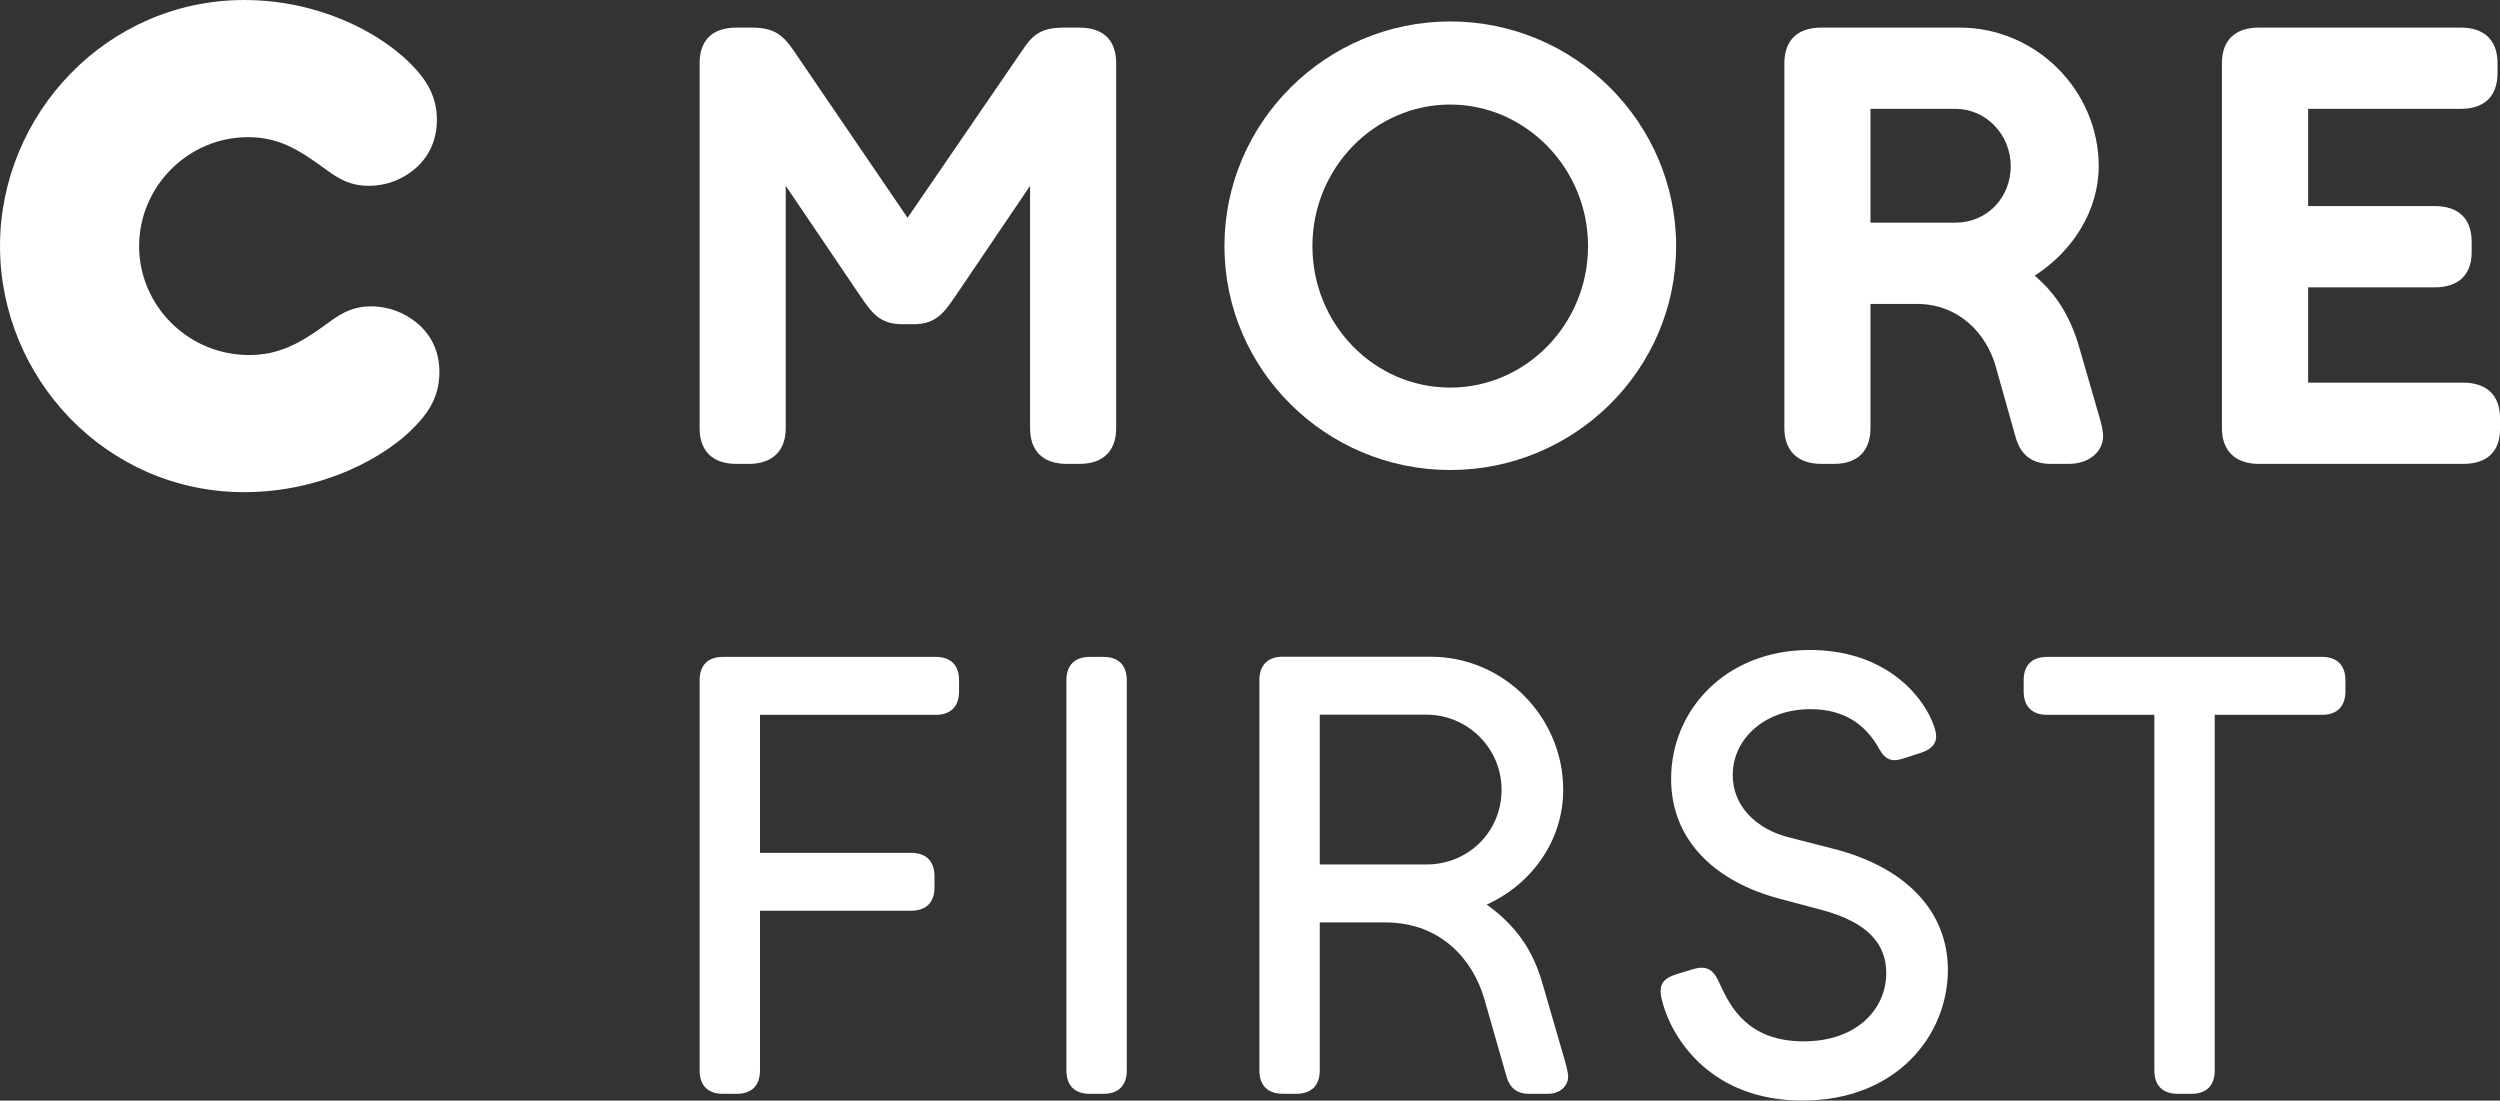
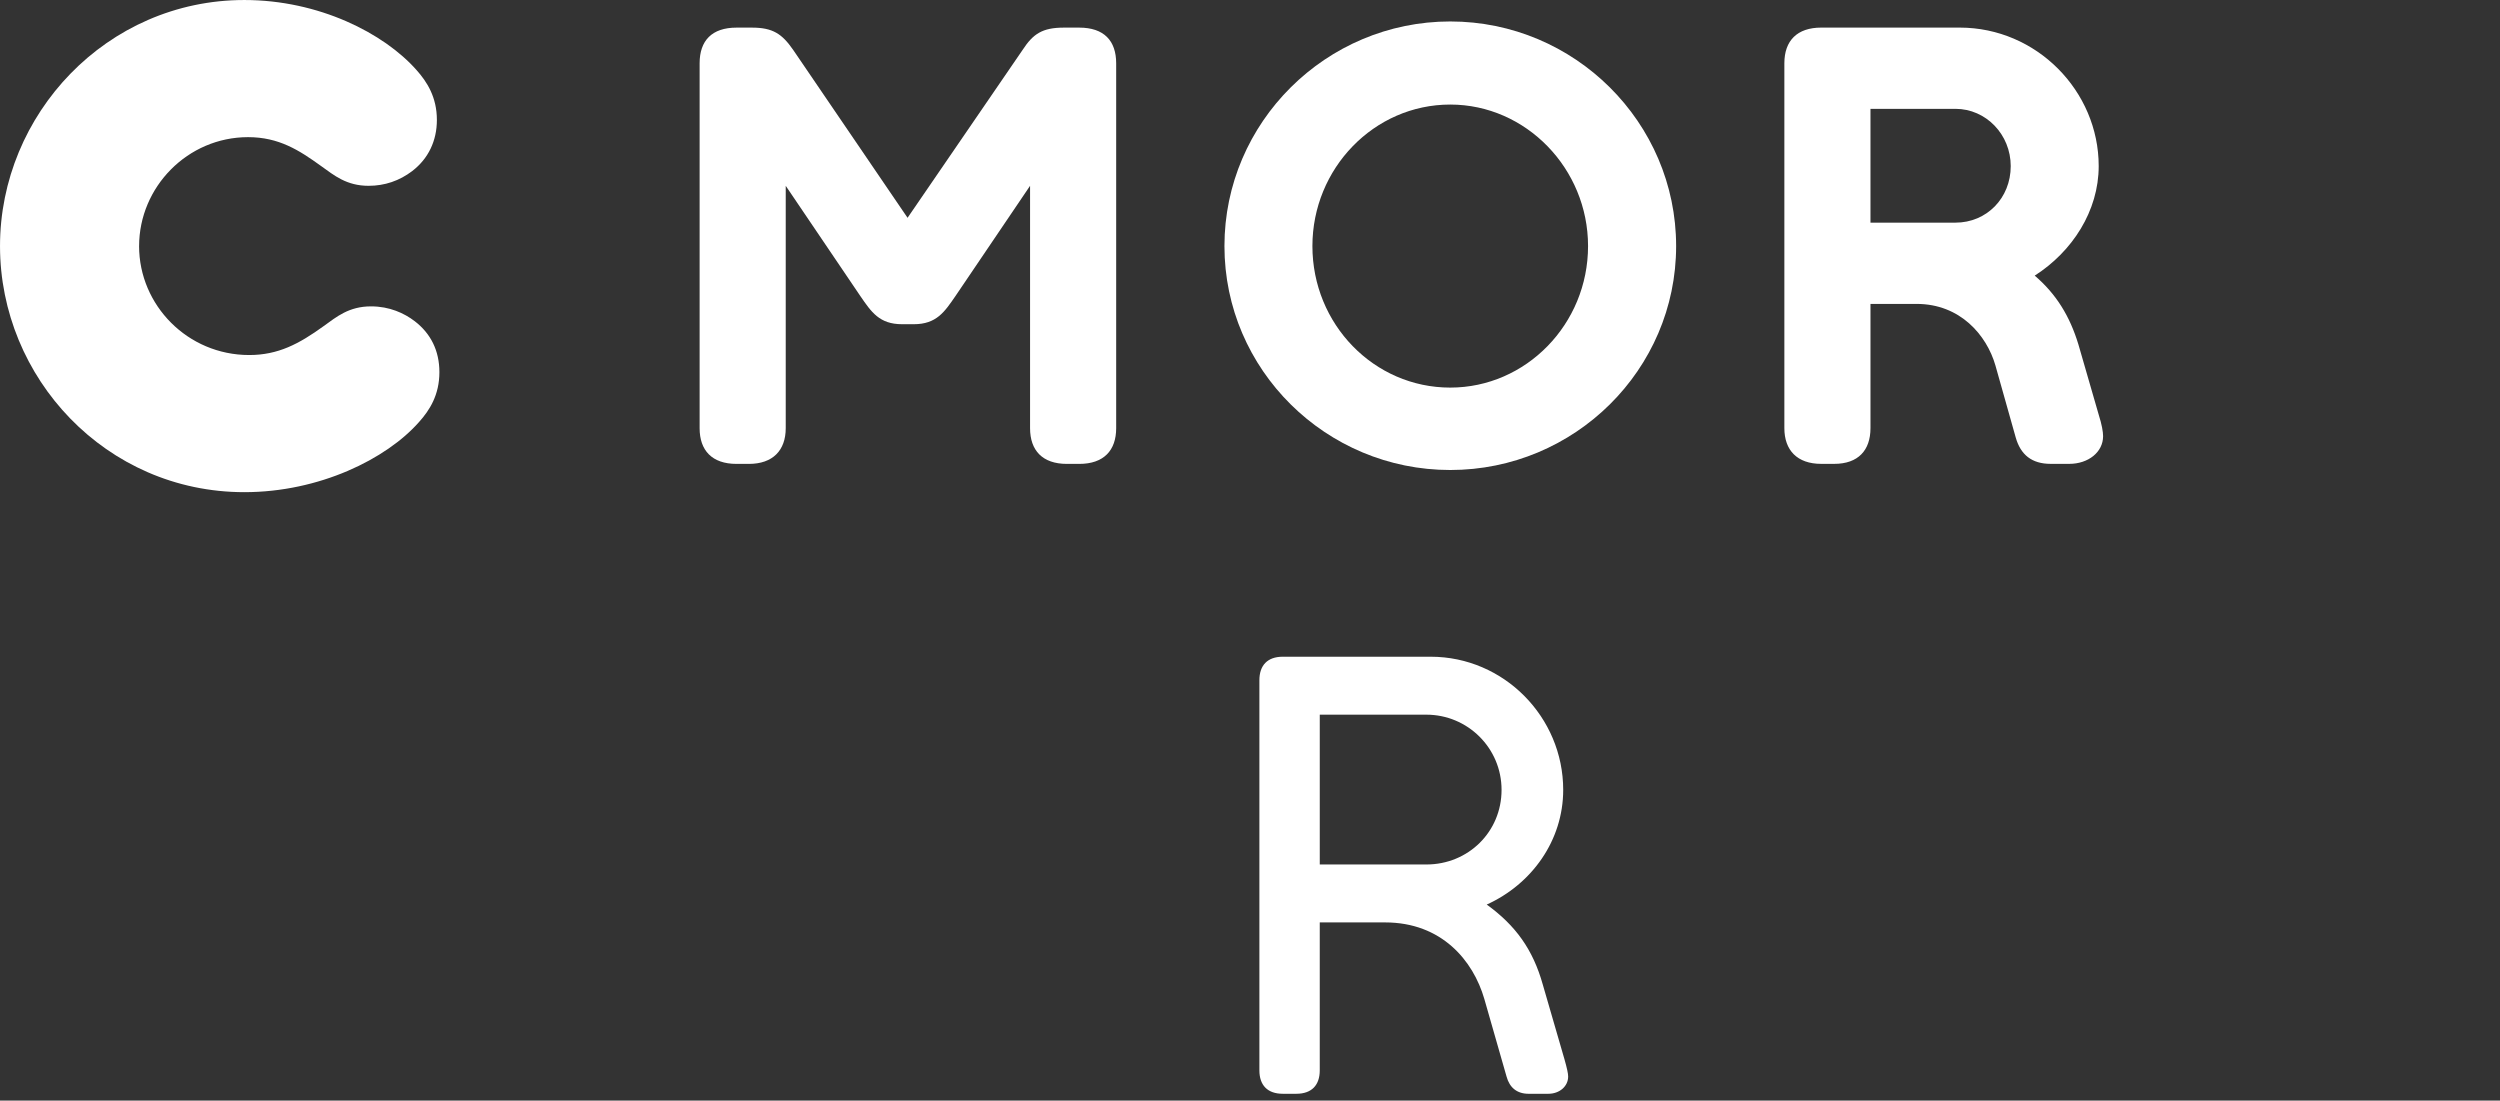
<svg xmlns="http://www.w3.org/2000/svg" width="600" height="264.14" version="1.1" viewBox="0 0 158.75 69.886">
  <rect x="0" y="0" width="158.75" height="69.886" fill="#333333" stroke="none" />
  <g transform="translate(-.832 -37.392)" fill="#fff">
    <path d="m9.664 53.018c0 3.753 3.084 6.918 6.992 6.918 1.839 0 3.165-0.706 4.732-1.839 0.818-0.588 1.598-1.251 3.004-1.251 1.177 0 2.112 0.434 2.775 0.941 1.016 0.78 1.567 1.87 1.567 3.239 0 1.449-0.626 2.422-1.294 3.165-2.069 2.347-6.33 4.453-11.092 4.453-8.795 0-15.515-7.265-15.515-15.626 0-8.361 6.763-15.626 15.515-15.626 4.726 0 8.869 2.106 10.938 4.453 0.663 0.743 1.288 1.716 1.288 3.165 0 1.325-0.545 2.459-1.561 3.239-0.818 0.626-1.759 0.941-2.775 0.941-1.406 0-2.186-0.663-3.01-1.251-1.406-1.016-2.694-1.839-4.645-1.839-3.834 0-6.918 3.165-6.918 6.918" />
    <path d="m116.48 39.144c-1.524 0-2.341 0.824-2.341 2.267v23.169c0 1.406 0.818 2.267 2.341 2.267h0.824c1.524 0 2.303-0.861 2.303-2.267v-7.89h2.93c2.775 0 4.453 1.994 5.004 3.908l1.288 4.571c0.31 1.096 1.016 1.678 2.224 1.678h1.176c1.208 0 2.149-0.743 2.149-1.758 0-0.273-0.08-0.743-0.278-1.363l-1.289-4.46c-0.545-1.796-1.406-3.201-2.775-4.372 2.385-1.524 4.063-4.107 4.063-6.956 0-4.769-3.946-8.794-8.826-8.794zm3.127 5.159h5.395c1.951 0 3.511 1.641 3.511 3.635 0 2.031-1.523 3.592-3.511 3.592h-5.395z" />
    <path d="m92.922 38.754c-7.89 0-14.338 6.41-14.338 14.263 0 7.853 6.447 14.22 14.338 14.22 7.897 0 14.344-6.367 14.344-14.22 0-7.853-6.447-14.263-14.344-14.263zm0 5.277c4.806 0 8.751 4.063 8.751 8.986 0 4.961-3.945 8.987-8.751 8.987-4.843 0-8.752-4.026-8.752-8.987 0-4.924 3.908-8.986 8.752-8.986z" />
-     <path d="m144.27 66.848c-1.524 0-2.347-0.861-2.347-2.267v-23.17c0-1.524 0.898-2.267 2.347-2.267h12.814c1.443 0 2.341 0.743 2.341 2.267v0.626c0 1.524-0.898 2.267-2.341 2.267h-9.687v6.175h8.045c1.443 0 2.341 0.743 2.341 2.267v0.663c0 1.486-0.898 2.23-2.341 2.23h-8.045v6.051h9.841c1.486 0 2.347 0.787 2.347 2.267v0.669c0 1.48-0.861 2.223-2.347 2.223z" />
    <path d="m61.509 56.183c-0.7 1.016-1.208 1.796-2.657 1.796h-0.737c-1.449 0-1.957-0.78-2.657-1.796l-4.732-6.992v15.391c0 1.406-0.818 2.267-2.341 2.267h-0.78c-1.567 0-2.347-0.861-2.347-2.267v-23.17c0-1.443 0.78-2.267 2.347-2.267h0.972c1.332 0 1.914 0.396 2.62 1.412l7.265 10.665 7.308-10.665c0.663-1.016 1.251-1.412 2.62-1.412h0.972c1.567 0 2.347 0.824 2.347 2.267v23.17c0 1.406-0.78 2.267-2.347 2.267h-0.78c-1.561 0-2.341-0.861-2.341-2.267v-15.391z" />
-     <path d="m46.744 106.85c-0.979 0-1.486-0.545-1.486-1.486v-24.774c0-0.979 0.545-1.486 1.486-1.486h13.502c0.941 0 1.486 0.508 1.486 1.486v0.7c0 0.979-0.545 1.493-1.486 1.493h-11.154v8.764h9.587c0.941 0 1.493 0.508 1.493 1.486v0.706c0 0.979-0.551 1.486-1.493 1.486h-9.587v10.139c0 0.941-0.508 1.486-1.486 1.486z" />
-     <path d="m70.035 106.85c-0.979 0-1.486-0.545-1.486-1.486v-24.774c0-0.941 0.508-1.486 1.486-1.486h0.861c0.979 0 1.486 0.545 1.486 1.486v24.774c0 0.941-0.508 1.486-1.486 1.486z" />
    <path d="m91.406 92.286c2.663 0 4.775-2.075 4.775-4.738 0-2.657-2.155-4.775-4.775-4.775h-6.769v9.513zm6.497 14.561c-0.743 0-1.214-0.39-1.406-1.096l-1.412-4.93c-0.706-2.428-2.7-4.856-6.299-4.856h-4.15v9.395c0 0.935-0.508 1.486-1.486 1.486h-0.861c-0.979 0-1.486-0.551-1.486-1.486v-24.774c0-0.941 0.508-1.493 1.486-1.493h9.389c4.657 0 8.417 3.84 8.417 8.454 0 3.214-1.994 5.989-4.856 7.284 1.839 1.332 2.936 2.855 3.561 5.085l1.375 4.738c0.155 0.551 0.235 0.898 0.235 1.096 0 0.626-0.551 1.096-1.257 1.096z" />
-     <path d="m113.76 94.439c-3.797-1.016-6.813-3.524-6.813-7.593 0-4.348 3.45-8.181 8.807-8.181 4.583 0 7.011 2.663 7.791 4.577 0.155 0.396 0.235 0.669 0.235 0.904 0 0.545-0.39 0.861-0.979 1.053l-1.096 0.353c-0.706 0.235-1.133 0.118-1.53-0.582-0.861-1.567-2.23-2.546-4.379-2.546-2.898 0-4.936 1.877-4.936 4.187 0 1.994 1.53 3.443 3.561 3.951l2.898 0.743c4.54 1.177 7.203 3.958 7.203 7.674 0 4.15-3.252 8.299-9.234 8.299-5.797 0-8.225-3.914-8.85-6.107-0.353-1.177-0.118-1.604 0.861-1.92l1.022-0.31c1.133-0.353 1.443 0.31 1.759 1.016 0.626 1.332 1.722 3.561 5.283 3.561 3.369 0 5.246-2.038 5.246-4.342 0-1.722-1.016-3.171-4.069-3.995z" />
-     <path d="m139.12 106.85c-0.979 0-1.486-0.545-1.486-1.486v-22.581h-6.813c-0.935 0-1.486-0.514-1.486-1.493v-0.7c0-0.979 0.551-1.486 1.486-1.486h17.459c0.935 0 1.486 0.508 1.486 1.486v0.7c0 0.979-0.551 1.493-1.486 1.493h-6.813v22.581c0 0.941-0.508 1.486-1.486 1.486z" />
  </g>
</svg>